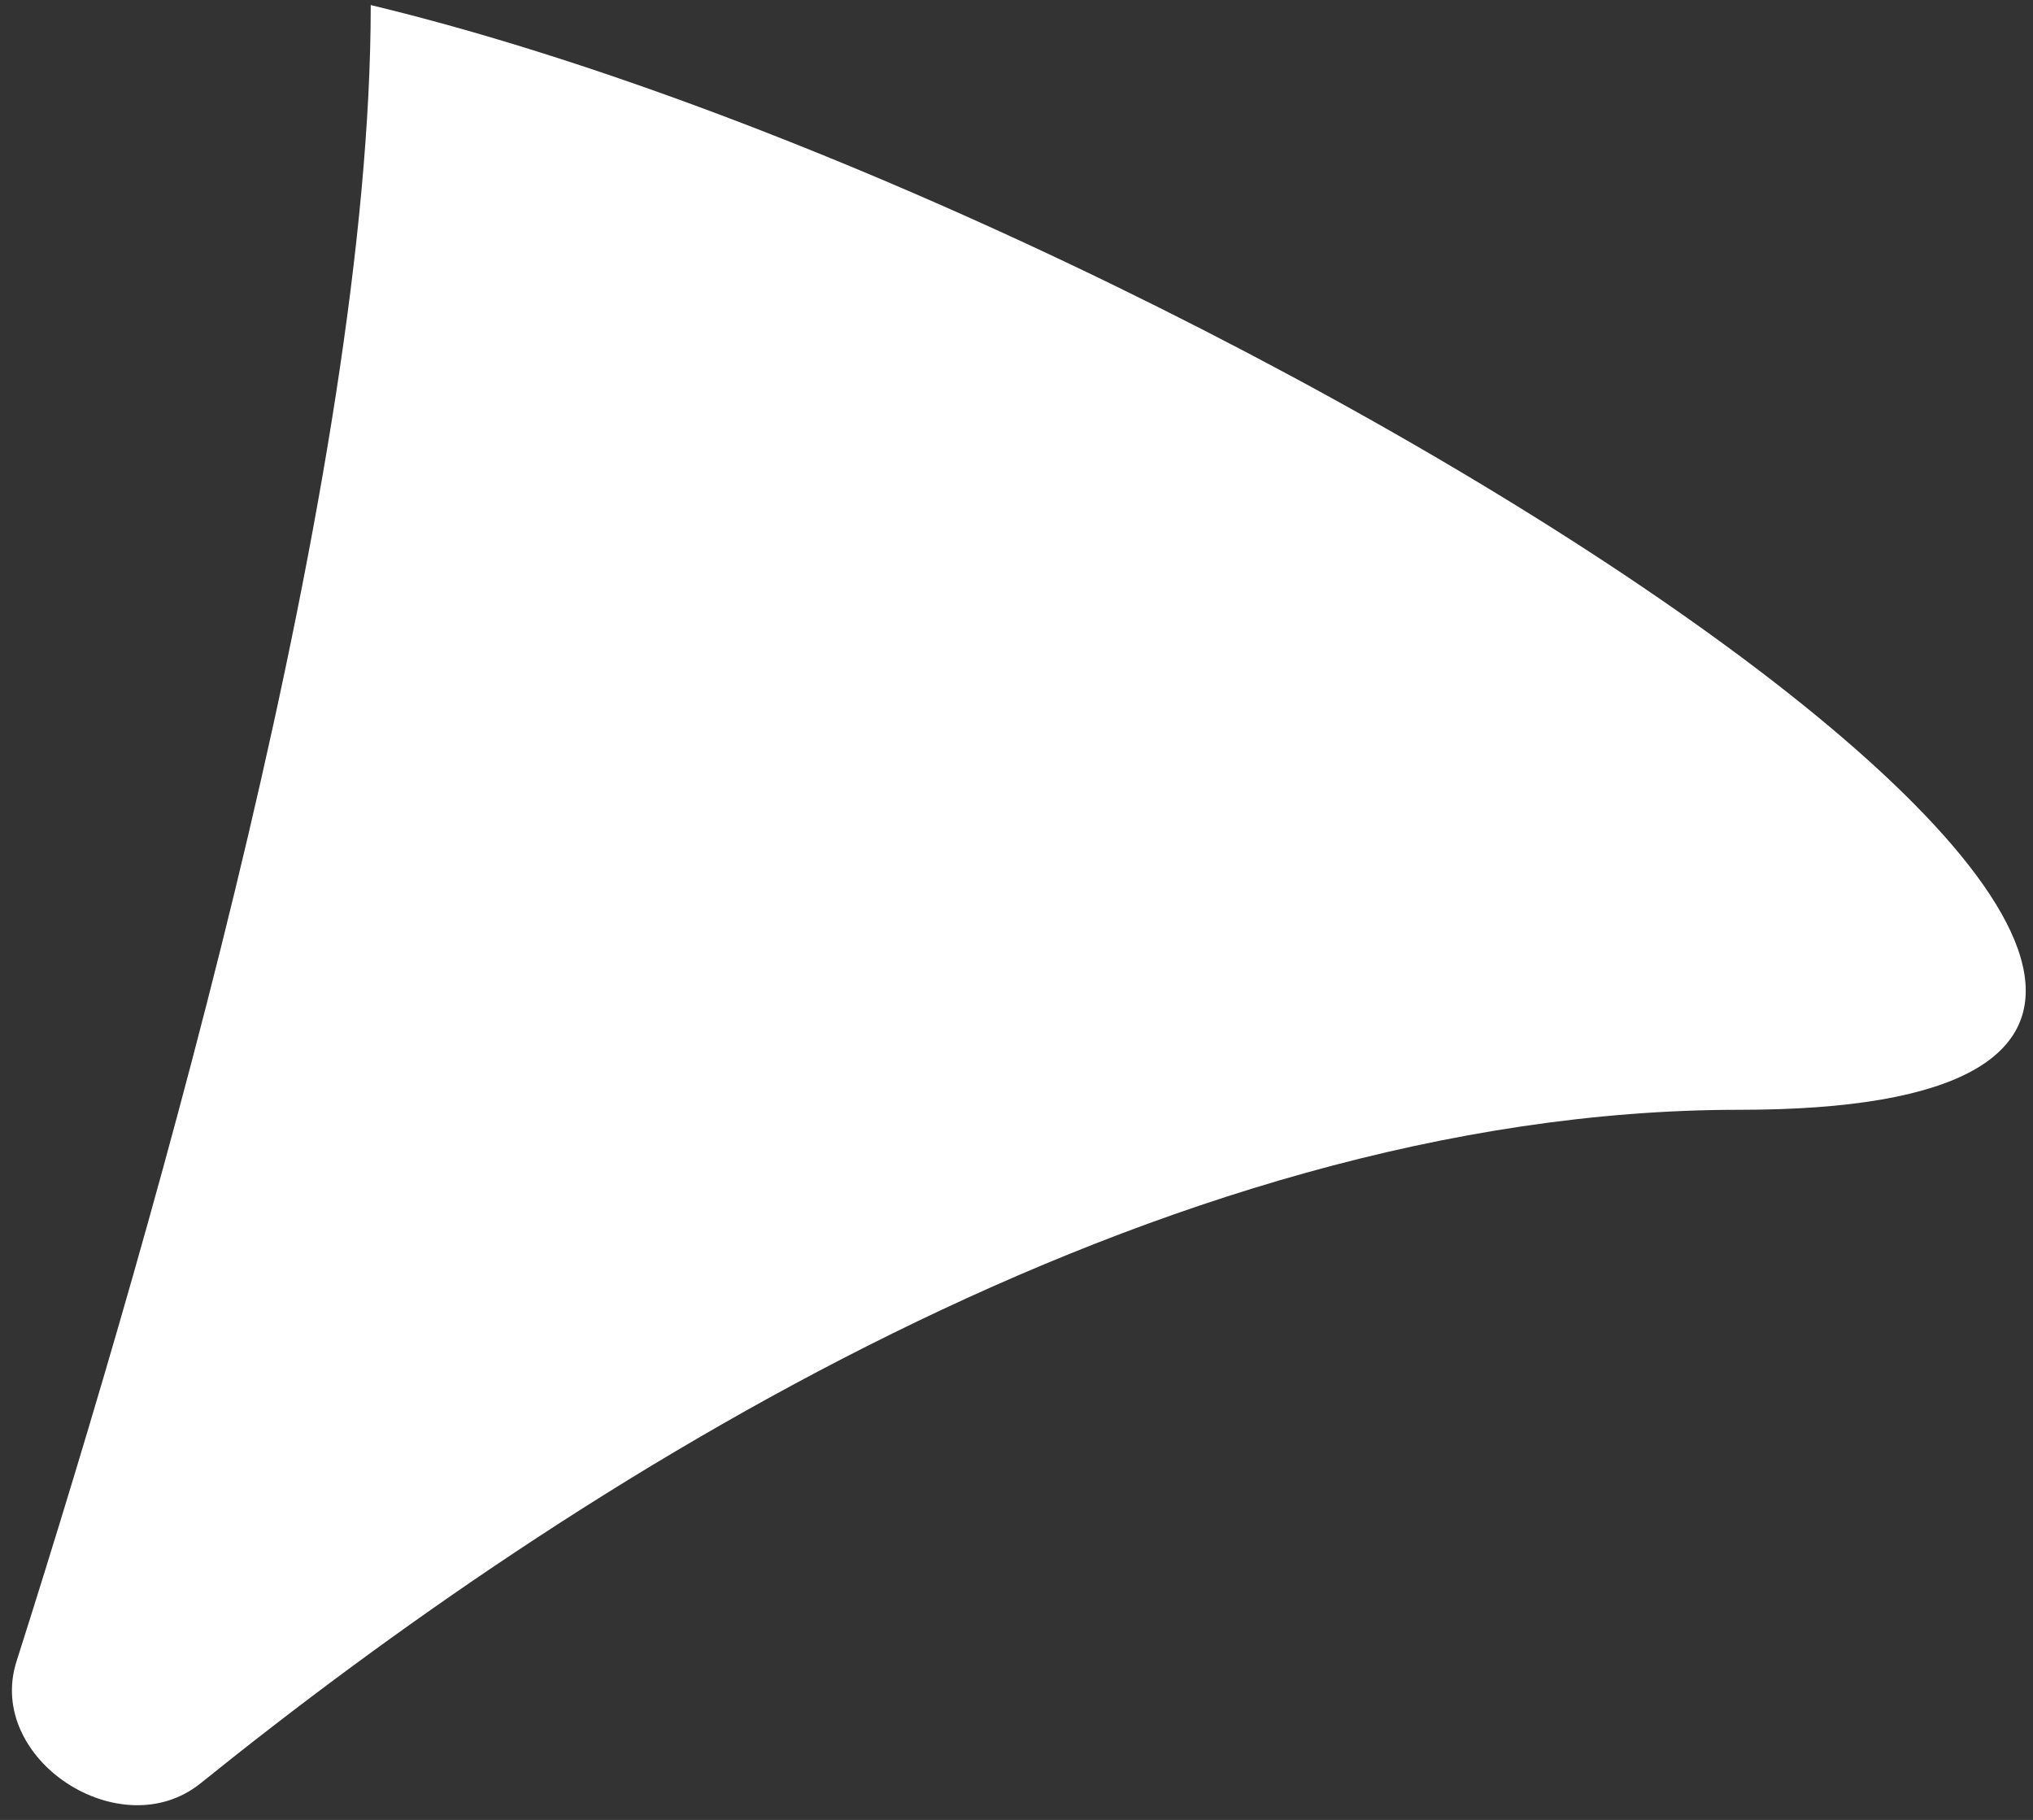
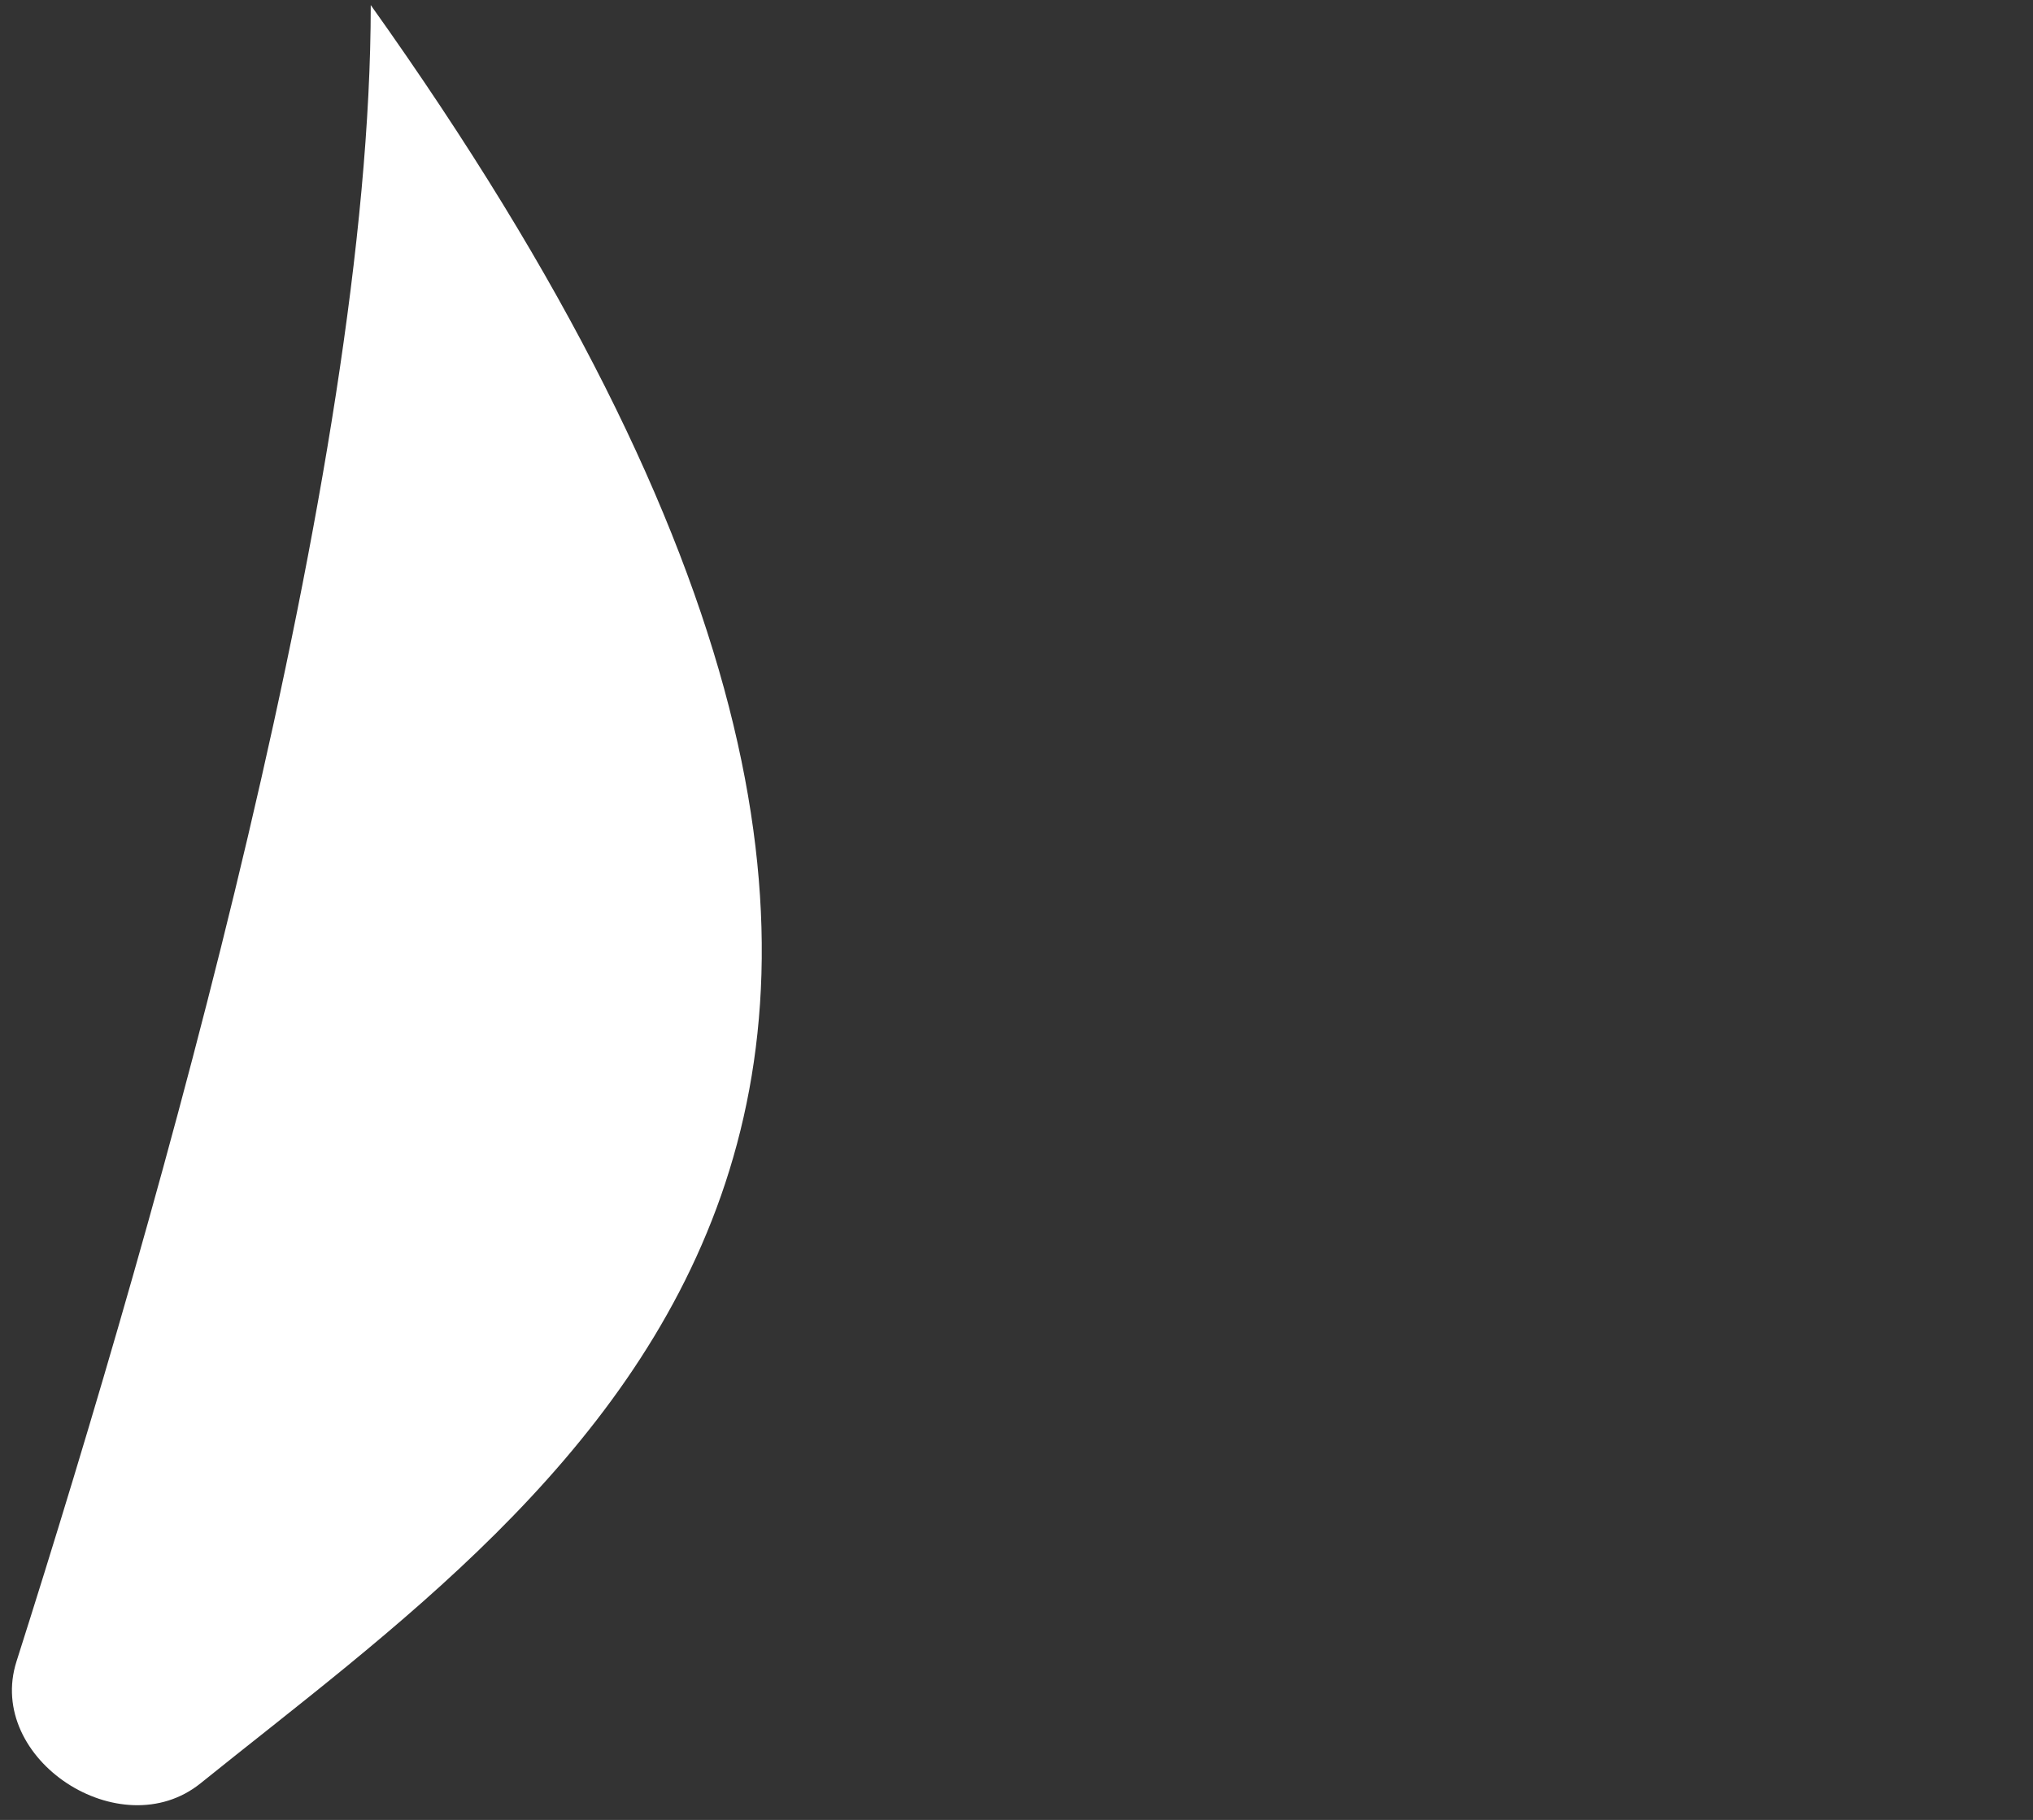
<svg xmlns="http://www.w3.org/2000/svg" width="124" height="111" viewBox="0 0 124 111" fill="none">
  <rect x="0" y="0" width="124" height="111" fill="#333333" stroke="none" />
-   <path d="M1.006 101.335C9.873 73.472 22.613 28.532 22.613 0.309C74.631 12.819 160.636 67.688 106.105 67.688C70.638 67.688 35.027 90.397 12.236 108.764C7.36 112.693 -0.893 107.302 1.006 101.335Z" fill="white" />
+   <path d="M1.006 101.335C9.873 73.472 22.613 28.532 22.613 0.309C70.638 67.688 35.027 90.397 12.236 108.764C7.36 112.693 -0.893 107.302 1.006 101.335Z" fill="white" />
</svg>